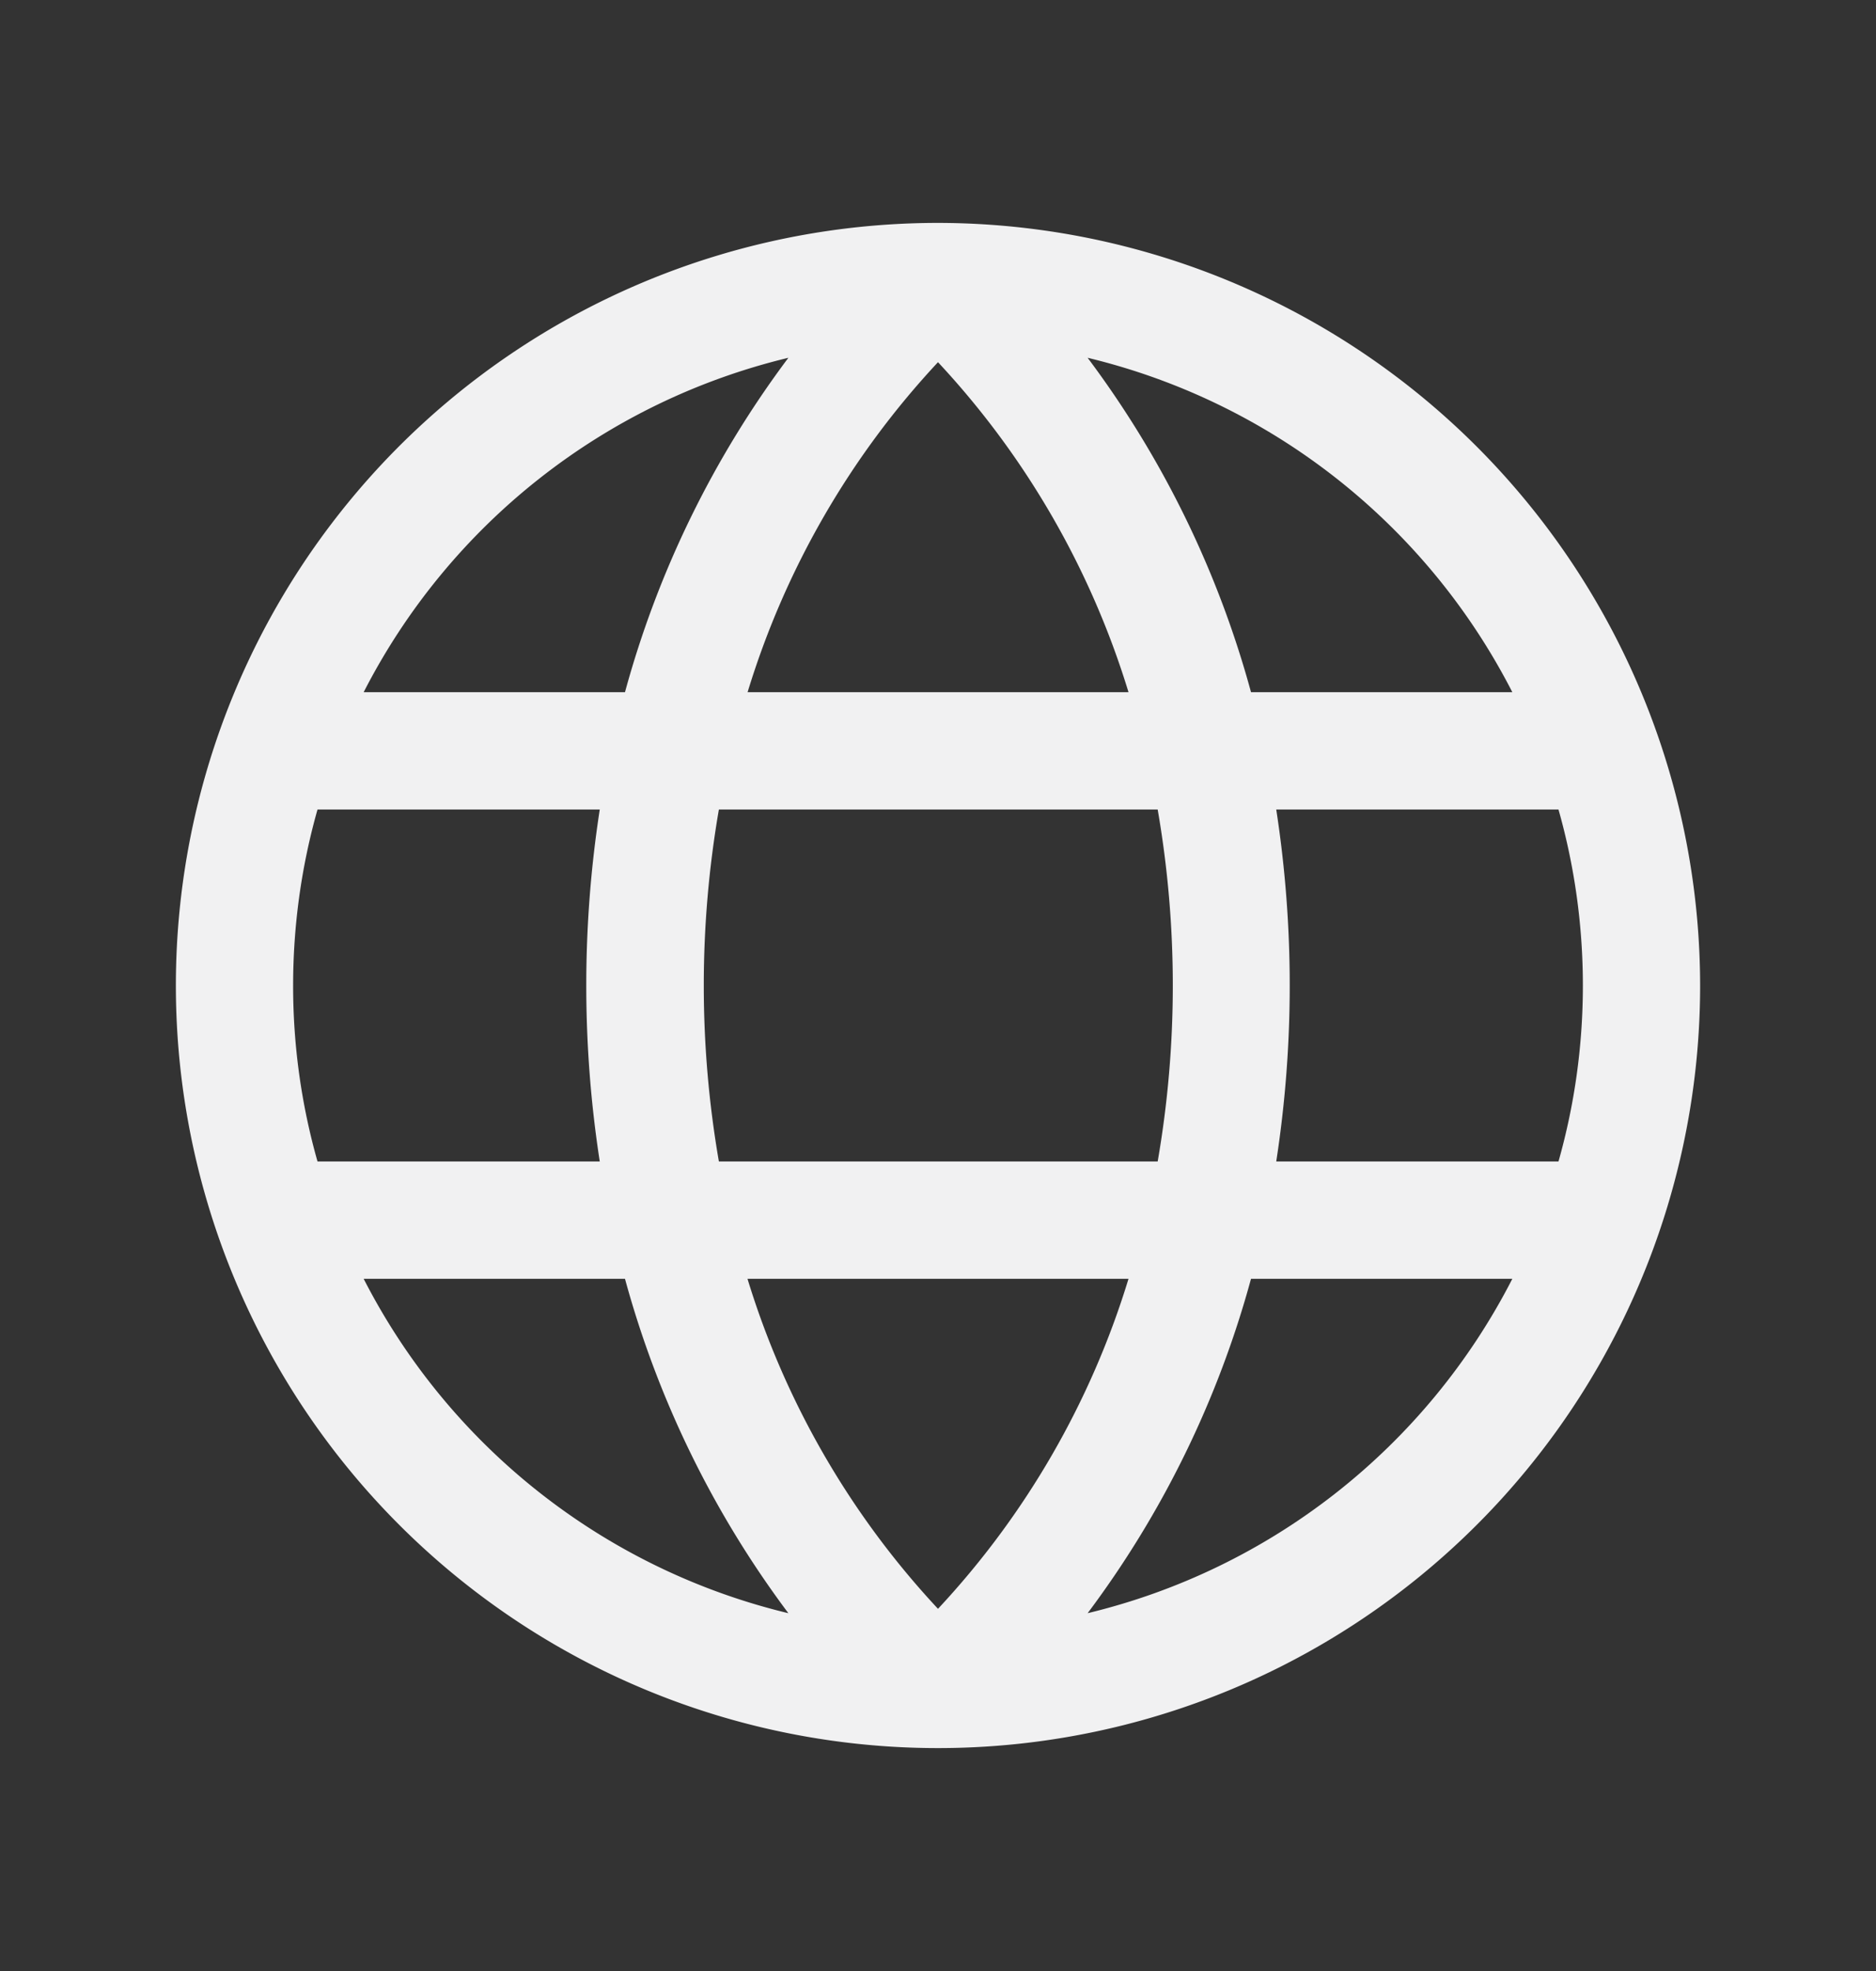
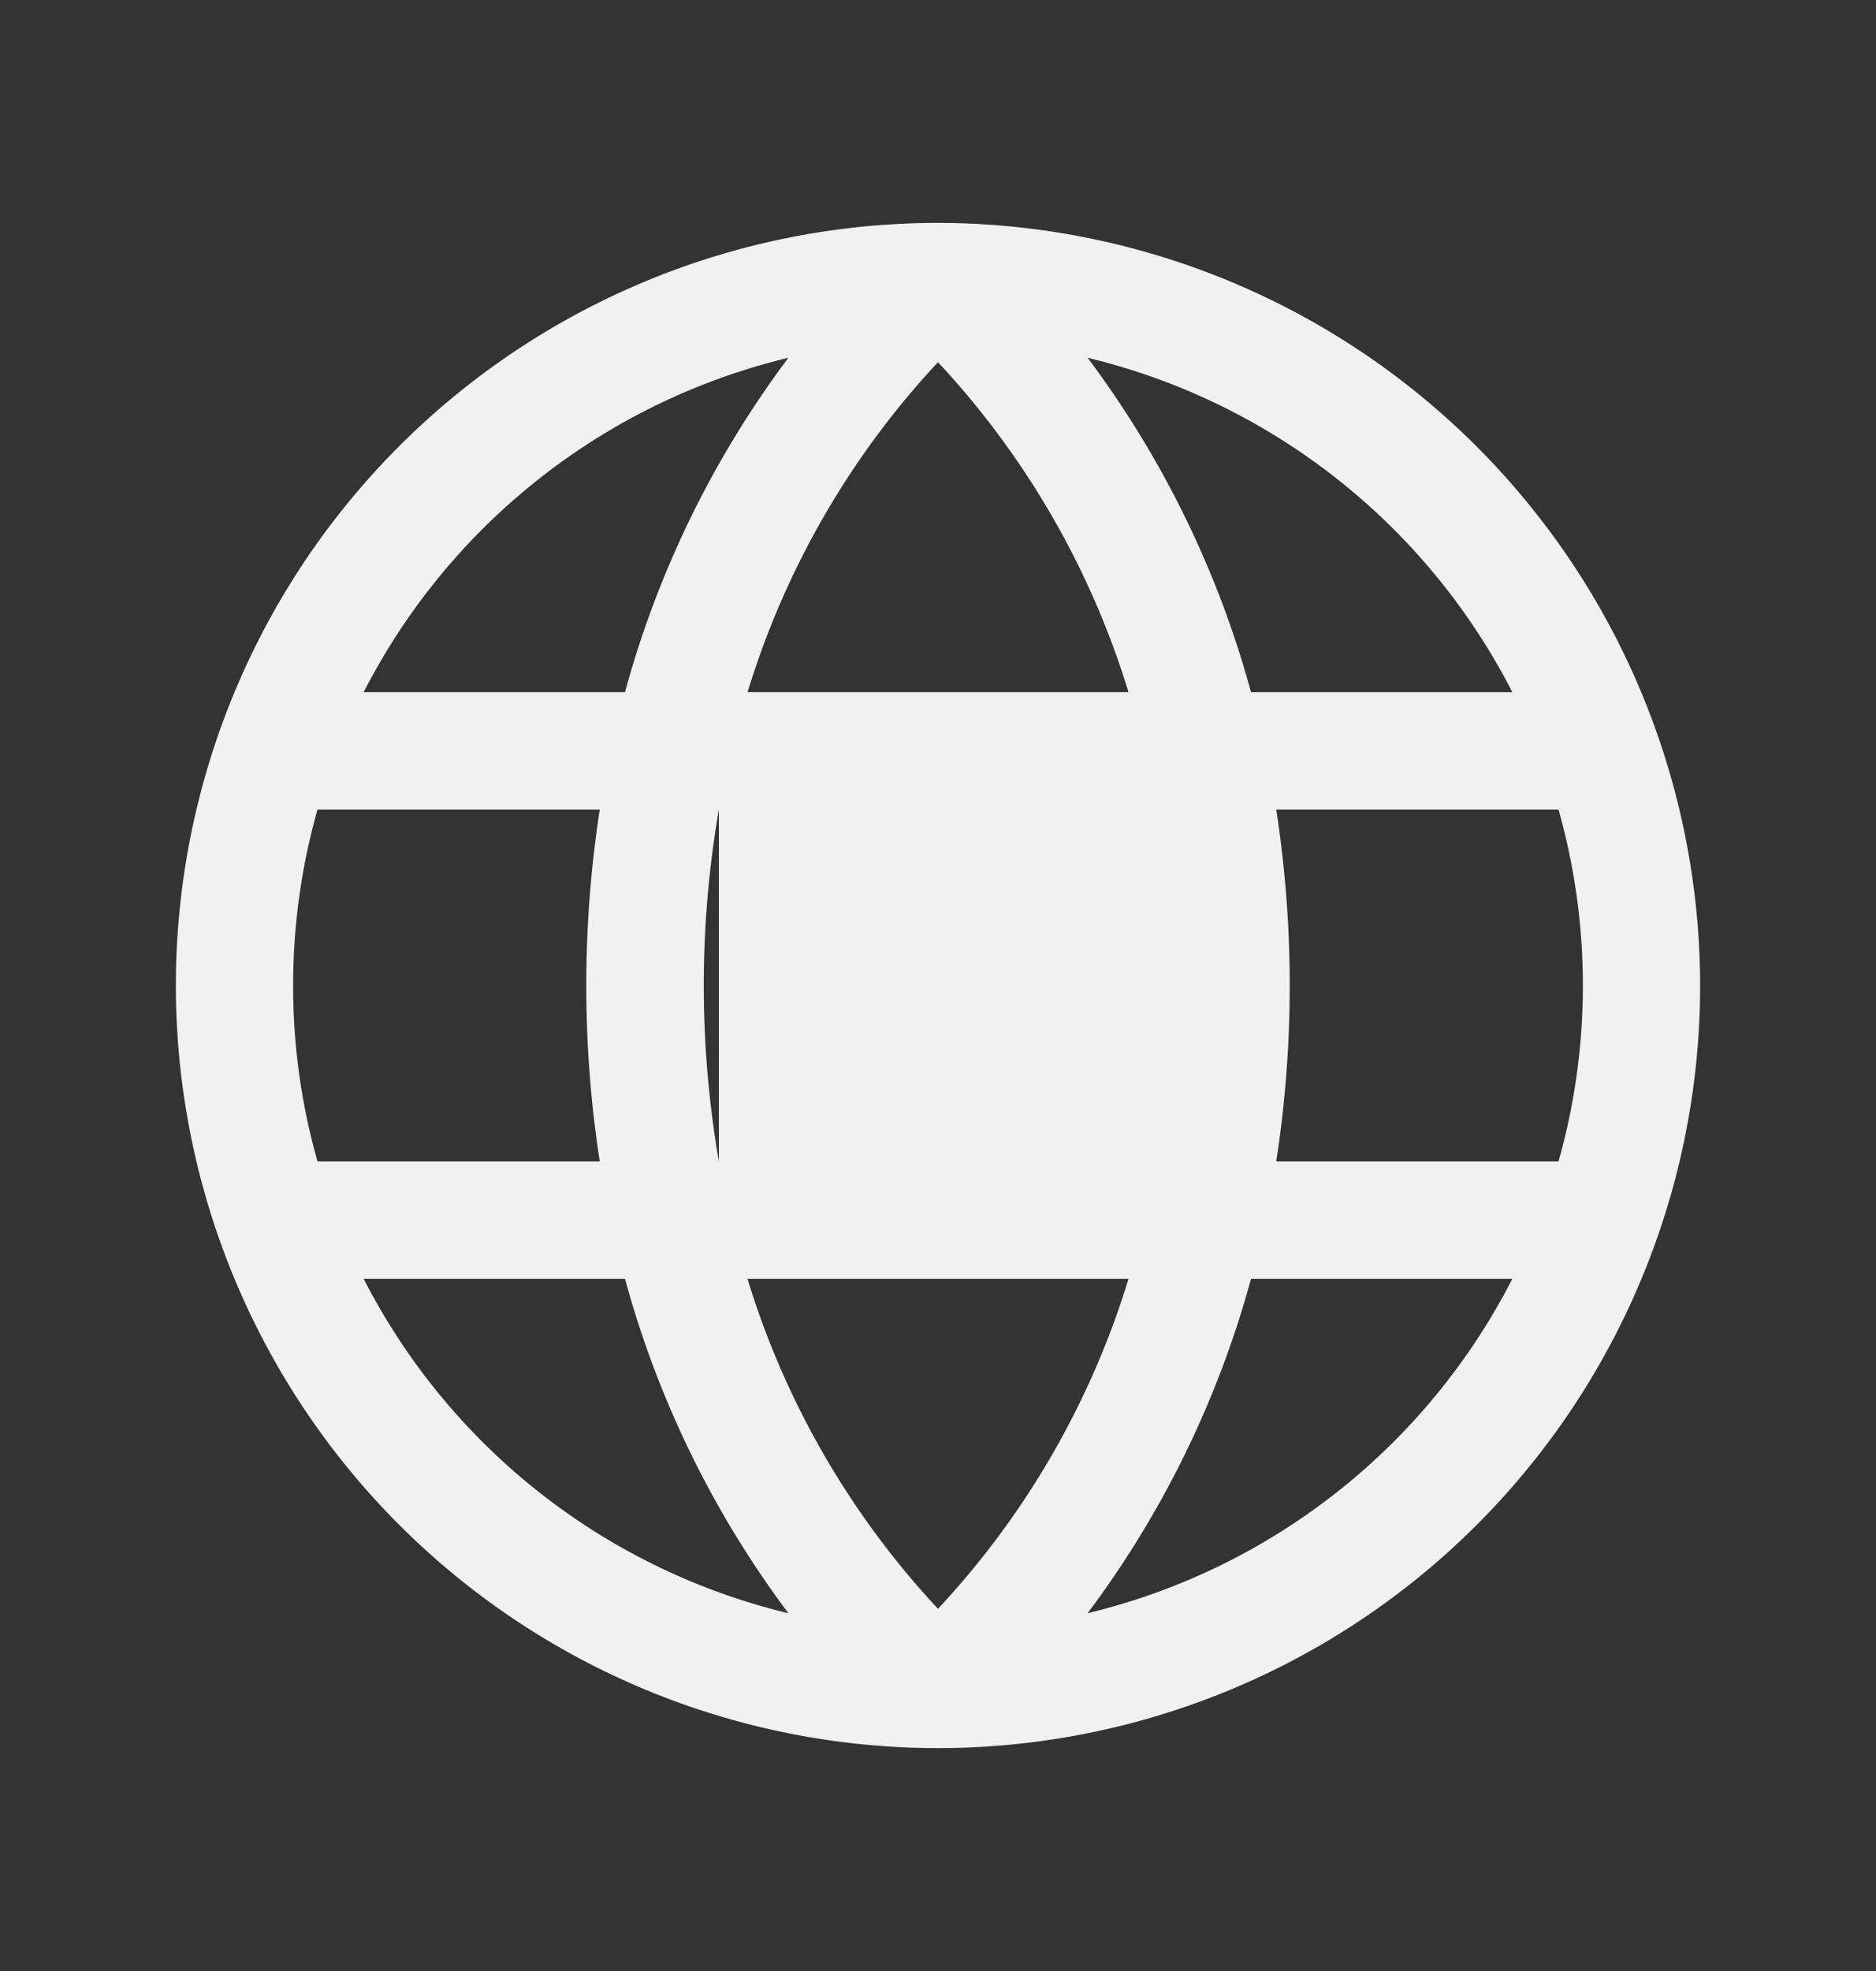
<svg xmlns="http://www.w3.org/2000/svg" width="20" height="21" viewBox="0 0 20 21" fill="none">
  <rect x="0" y="0" width="20" height="21" fill="#333333" stroke="none" />
-   <path d="M10 2.375a8.125 8.125 0 108.125 8.125A8.134 8.134 0 0010 2.375zm6.875 8.125c0 .634-.087 1.265-.26 1.875h-3.009a12.304 12.304 0 000-3.75h3.009c.173.61.26 1.241.26 1.875zm-8.906 3.125h4.062A8.994 8.994 0 0110 17.141a9.005 9.005 0 01-2.031-3.516zm-.305-1.25a11.003 11.003 0 010-3.75h4.678c.215 1.24.215 2.51 0 3.75H7.664zM3.125 10.5c0-.634.087-1.265.26-1.875h3.009a12.3 12.3 0 000 3.75H3.385a6.845 6.845 0 01-.26-1.875zm8.906-3.125H7.97A8.993 8.993 0 0110 3.859a9.006 9.006 0 012.031 3.516zm4.088 0h-2.782a10.568 10.568 0 00-1.742-3.563 6.898 6.898 0 014.528 3.563h-.004zM8.405 3.812a10.569 10.569 0 00-1.742 3.563H3.877a6.898 6.898 0 014.528-3.563zm-4.528 9.813h2.786a10.58 10.58 0 001.742 3.563 6.898 6.898 0 01-4.528-3.563zm7.718 3.563a10.568 10.568 0 001.742-3.563h2.786a6.899 6.899 0 01-4.529 3.563z" fill="#F1F1F2" />
+   <path d="M10 2.375a8.125 8.125 0 108.125 8.125A8.134 8.134 0 0010 2.375zm6.875 8.125c0 .634-.087 1.265-.26 1.875h-3.009a12.304 12.304 0 000-3.75h3.009c.173.61.26 1.241.26 1.875zm-8.906 3.125h4.062A8.994 8.994 0 0110 17.141a9.005 9.005 0 01-2.031-3.516zm-.305-1.25a11.003 11.003 0 010-3.75h4.678H7.664zM3.125 10.5c0-.634.087-1.265.26-1.875h3.009a12.3 12.3 0 000 3.75H3.385a6.845 6.845 0 01-.26-1.875zm8.906-3.125H7.97A8.993 8.993 0 0110 3.859a9.006 9.006 0 012.031 3.516zm4.088 0h-2.782a10.568 10.568 0 00-1.742-3.563 6.898 6.898 0 014.528 3.563h-.004zM8.405 3.812a10.569 10.569 0 00-1.742 3.563H3.877a6.898 6.898 0 014.528-3.563zm-4.528 9.813h2.786a10.58 10.58 0 001.742 3.563 6.898 6.898 0 01-4.528-3.563zm7.718 3.563a10.568 10.568 0 001.742-3.563h2.786a6.899 6.899 0 01-4.529 3.563z" fill="#F1F1F2" />
</svg>